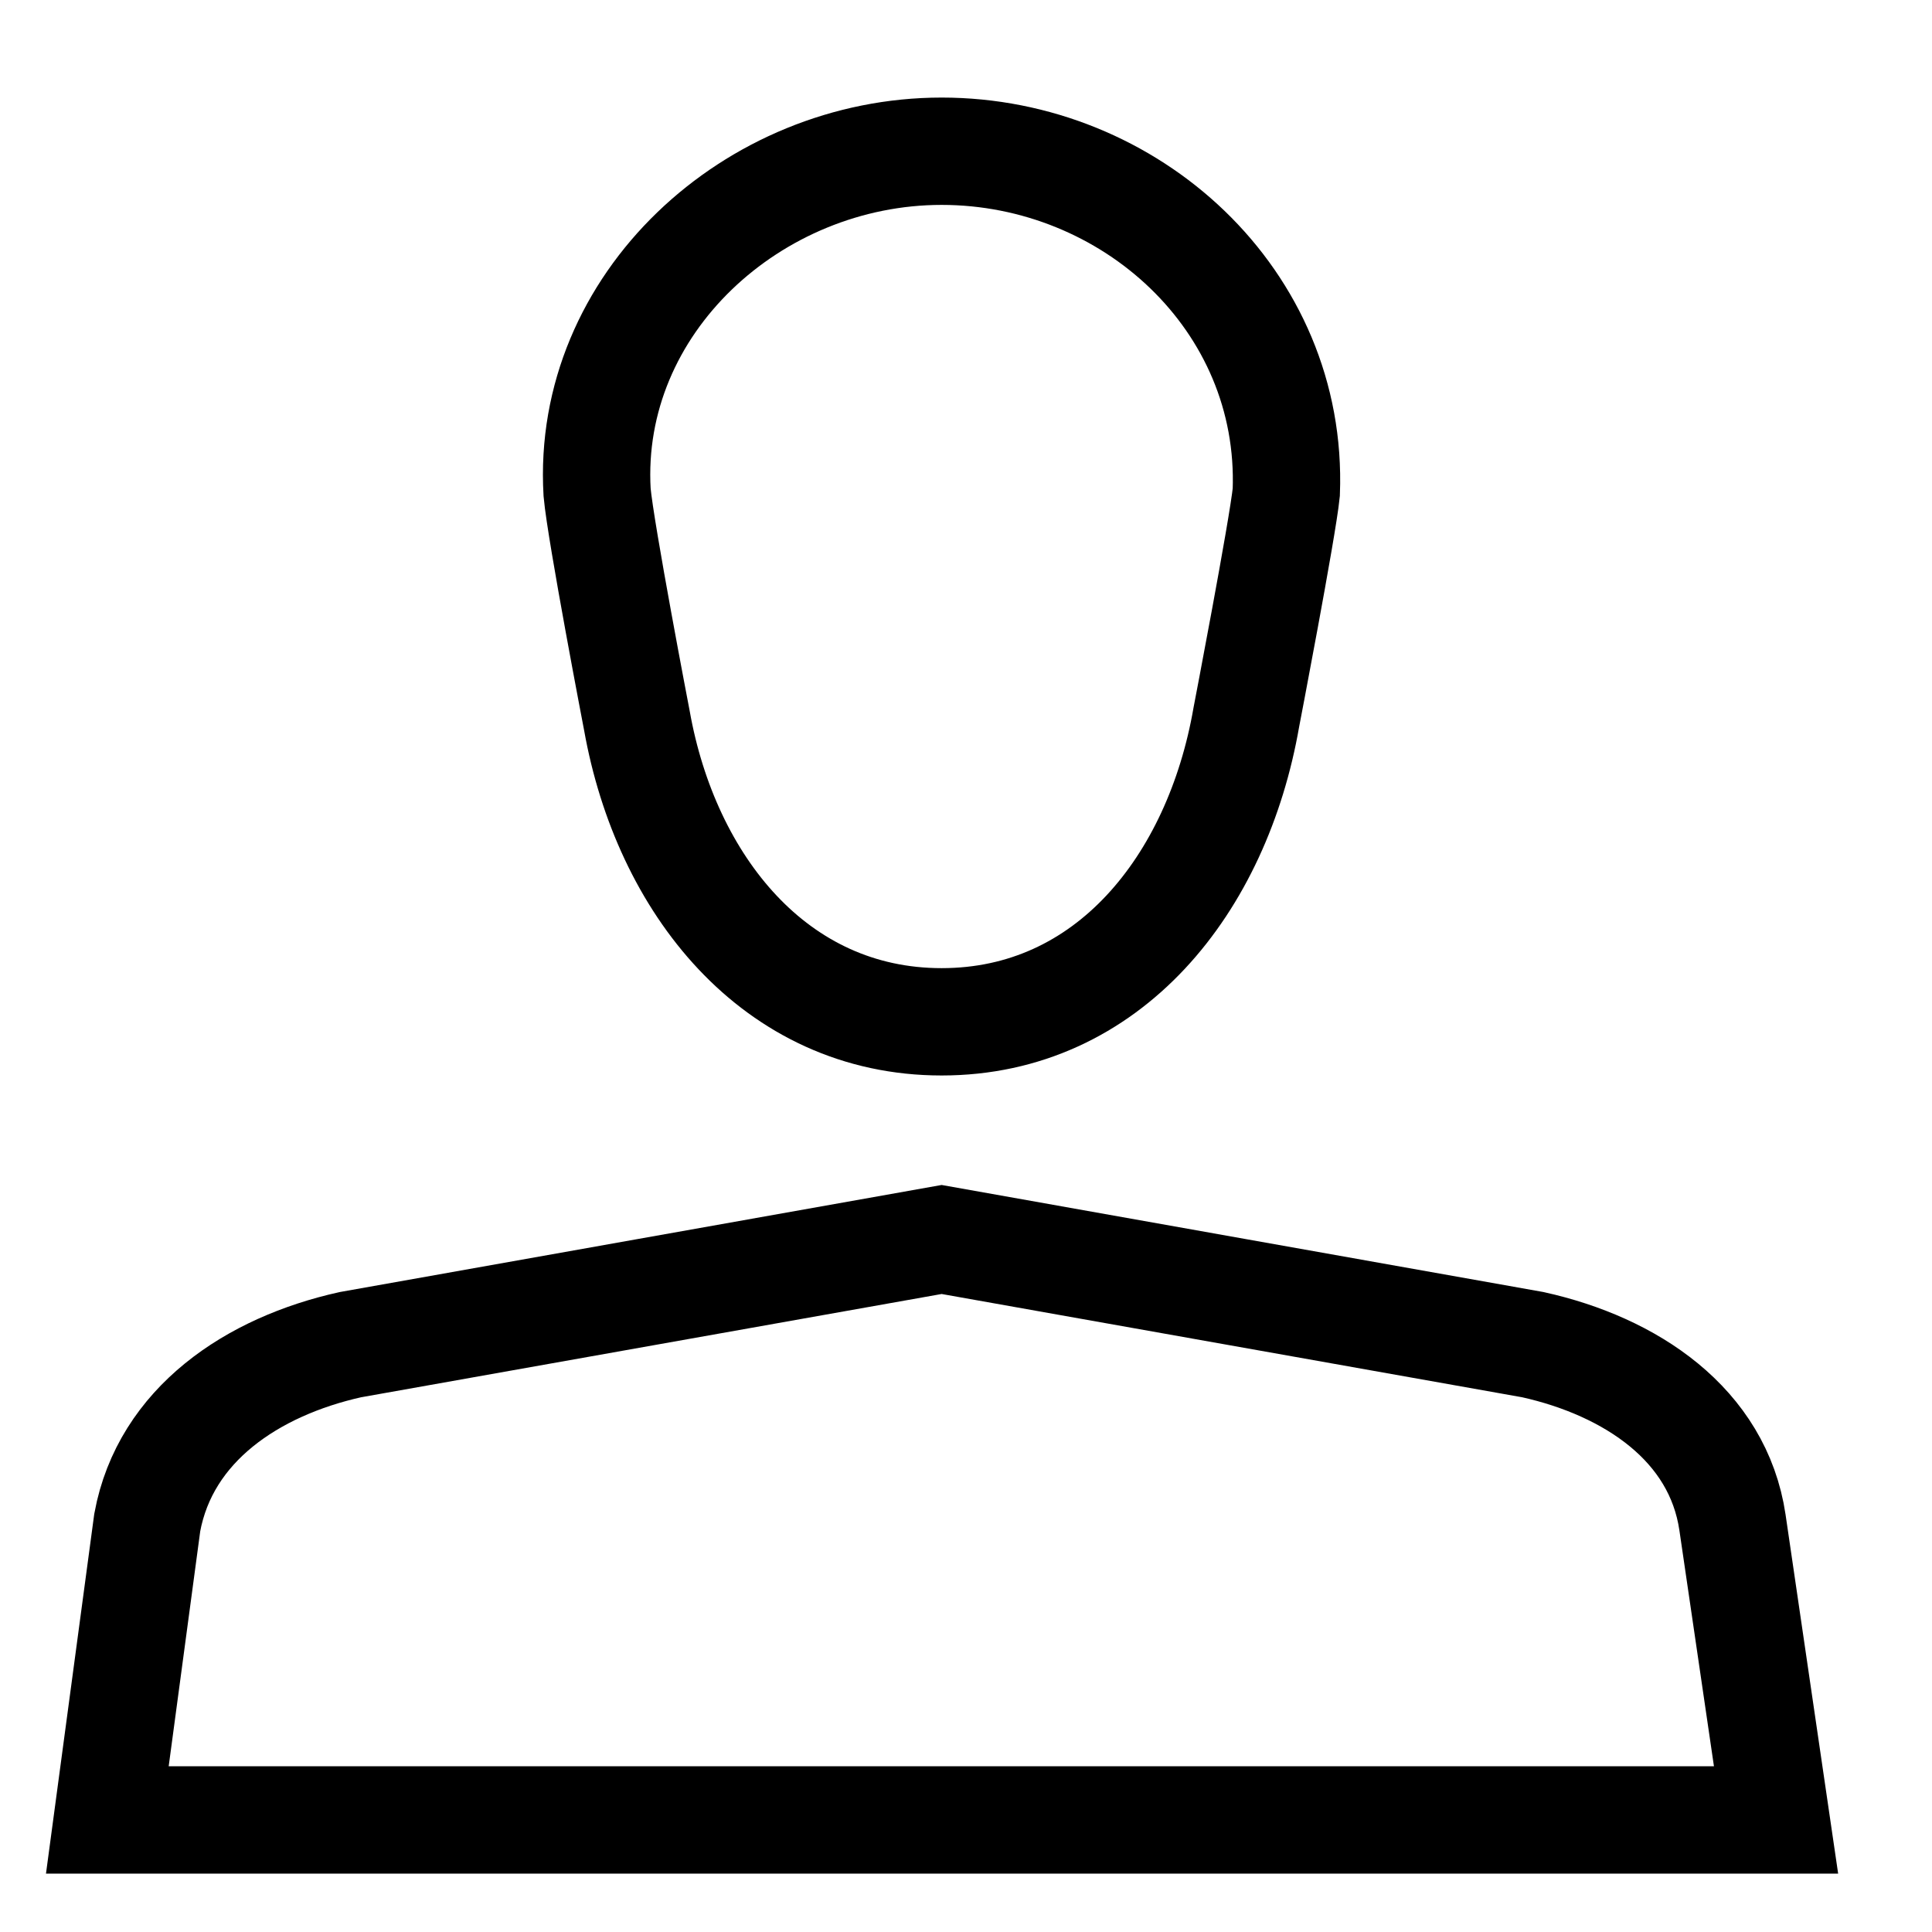
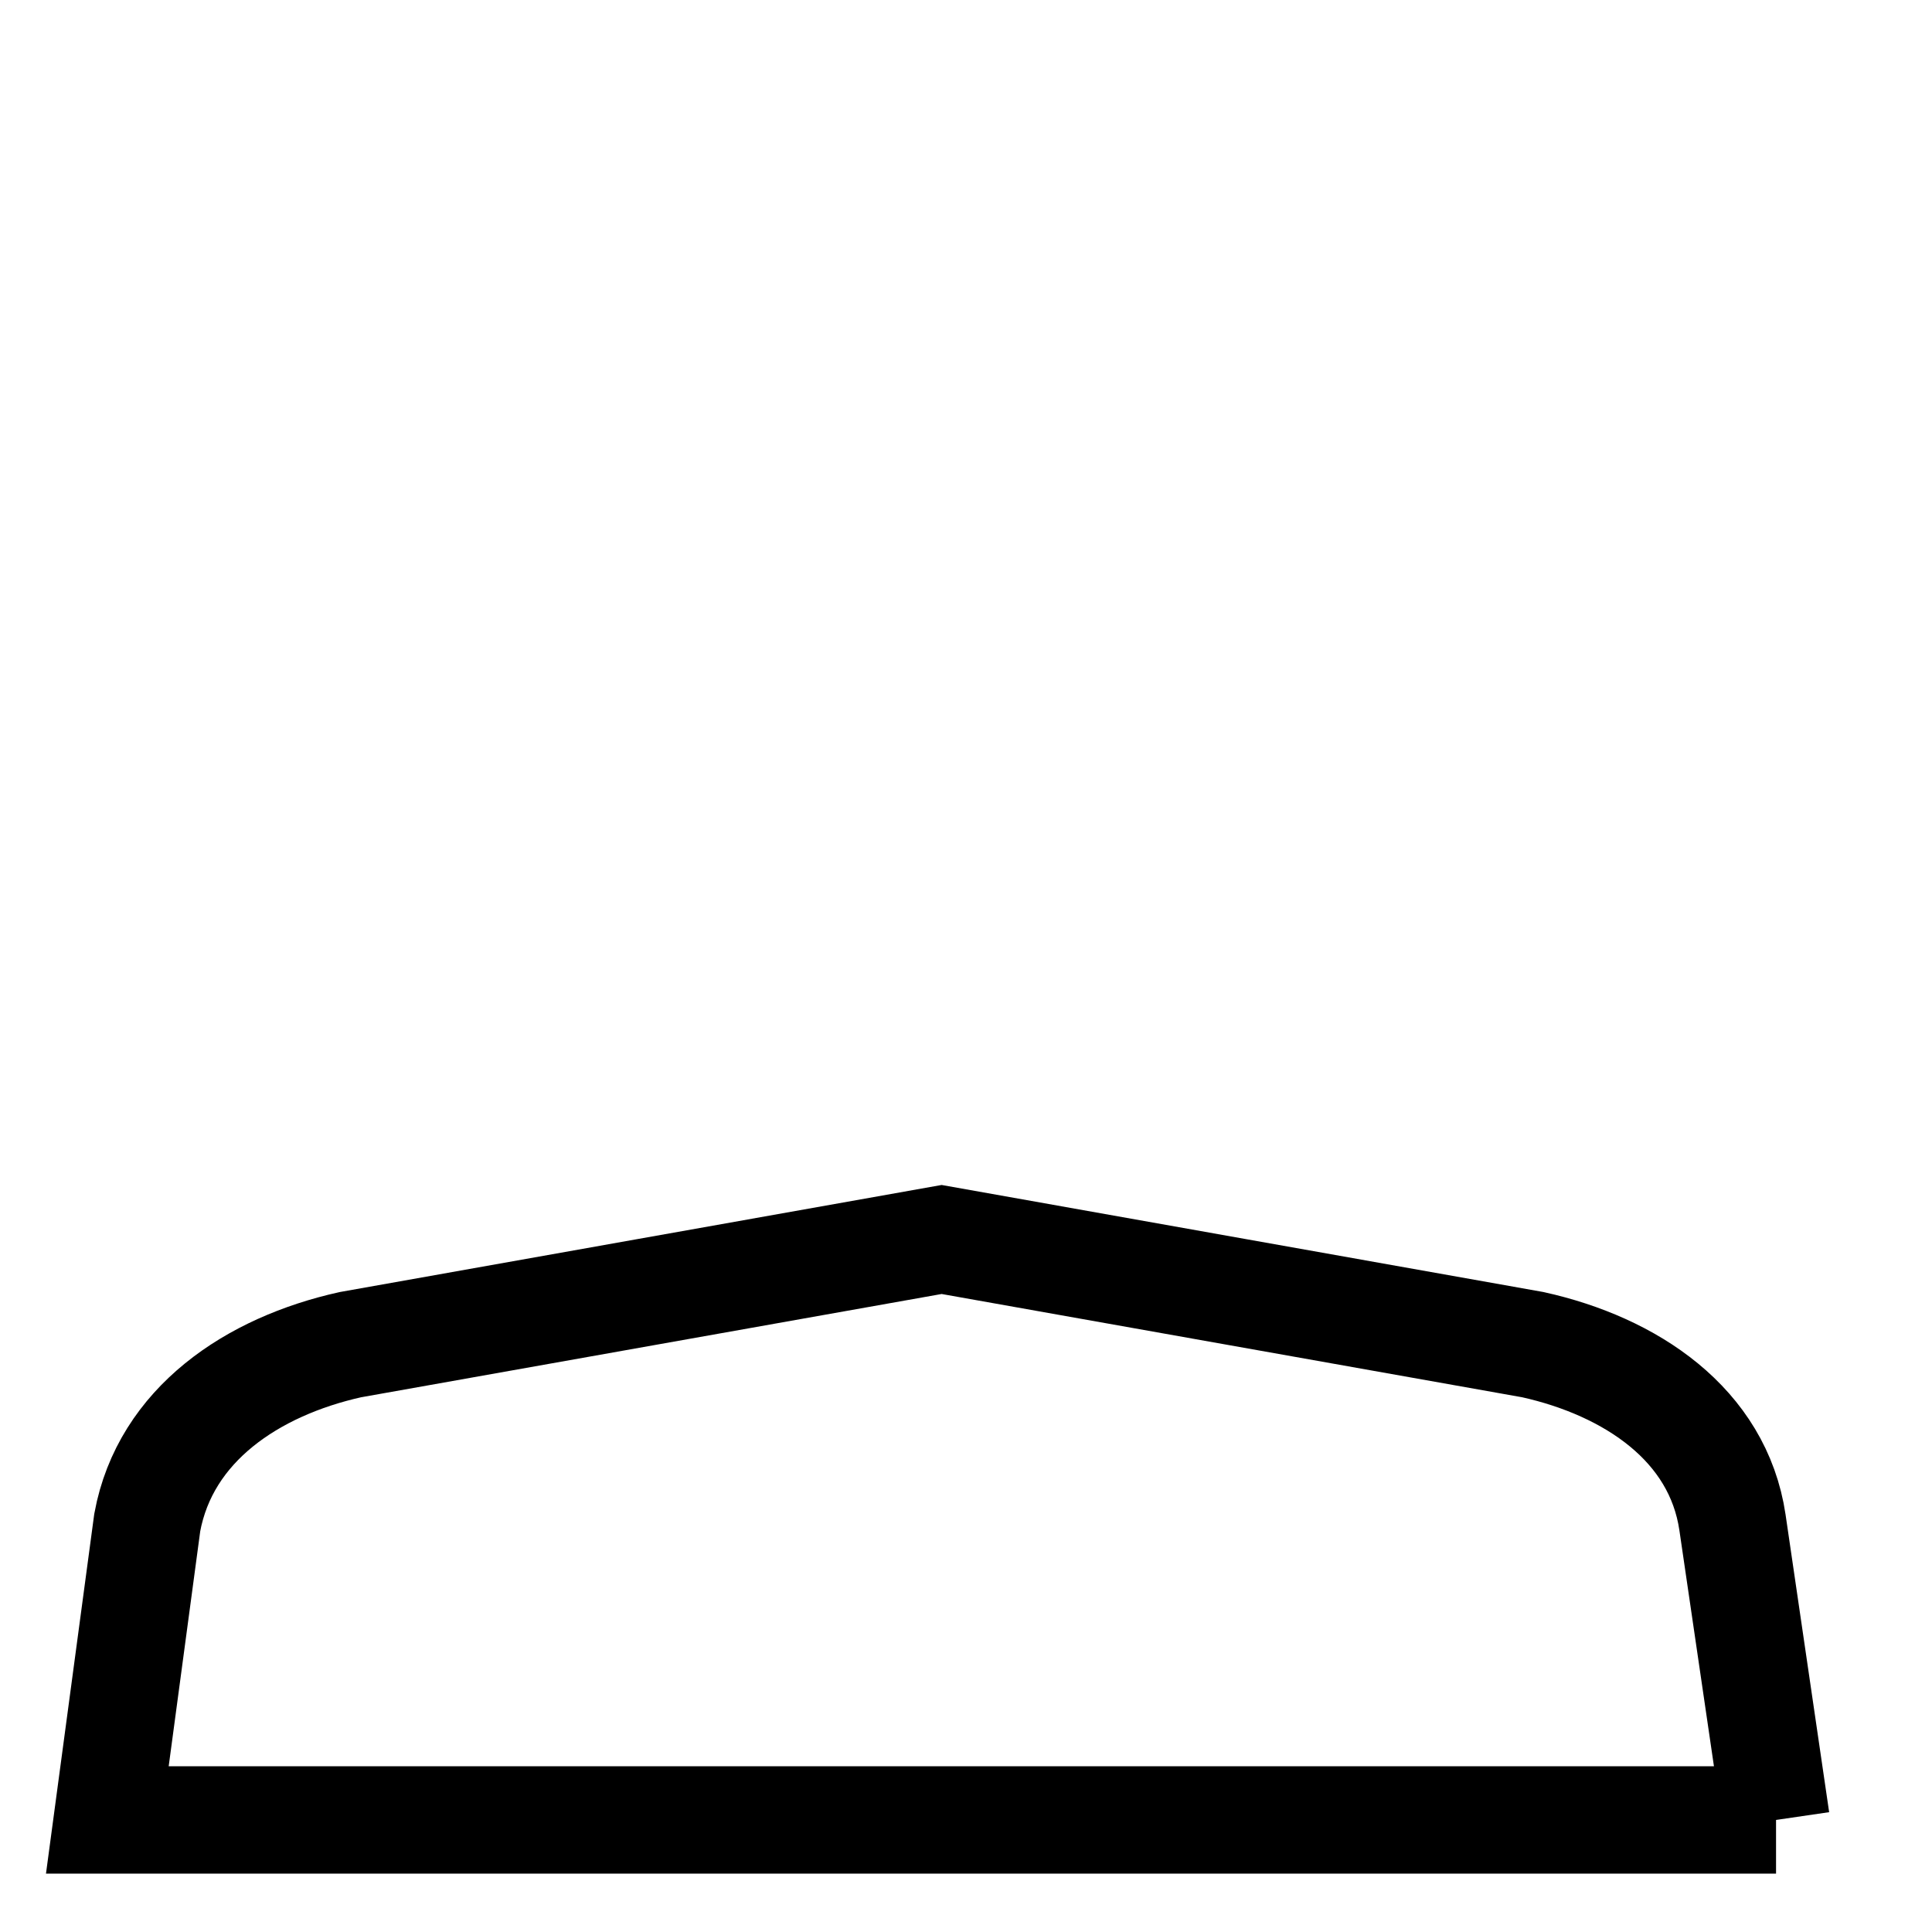
<svg xmlns="http://www.w3.org/2000/svg" width="18px" height="18px" viewBox="0 0 18 18" version="1.1">
  <title>user</title>
  <defs>
    <filter color-interpolation-filters="auto" id="filter-1">
      <feColorMatrix in="SourceGraphic" type="matrix" values="0 0 0 0 1 0 0 0 0 1 0 0 0 0 1 0 0 0 1 0" />
    </filter>
  </defs>
  <g id="Page-1" stroke="none" stroke-width="1" fill="none" fill-rule="evenodd">
    <g id="user" transform="translate(-224, -2391)" filter="url(#filter-1)">
      <g transform="translate(225, 2392.409)">
-         <path d="M10.984,3.177 C11.052,1.386 9.531,0 7.773,0 C6.016,0 4.461,1.419 4.563,3.177 C4.596,3.549 4.934,5.306 4.934,5.306 C5.205,6.827 6.219,8.111 7.773,8.111 C9.328,8.111 10.342,6.827 10.612,5.272 C10.612,5.272 10.95,3.515 10.984,3.177 Z" id="Path" stroke="#000000" />
-         <path d="M15.547,15.547 L0,15.547 L0.372,12.775 C0.541,11.863 1.352,11.322 2.264,11.119 L7.773,10.139 L13.282,11.119 C14.195,11.322 15.006,11.863 15.141,12.775 L15.547,15.547 Z" id="Path" stroke="#000000" />
+         <path d="M15.547,15.547 L0,15.547 L0.372,12.775 C0.541,11.863 1.352,11.322 2.264,11.119 L7.773,10.139 L13.282,11.119 C14.195,11.322 15.006,11.863 15.141,12.775 L15.547,15.547 " id="Path" stroke="#000000" />
      </g>
    </g>
  </g>
</svg>